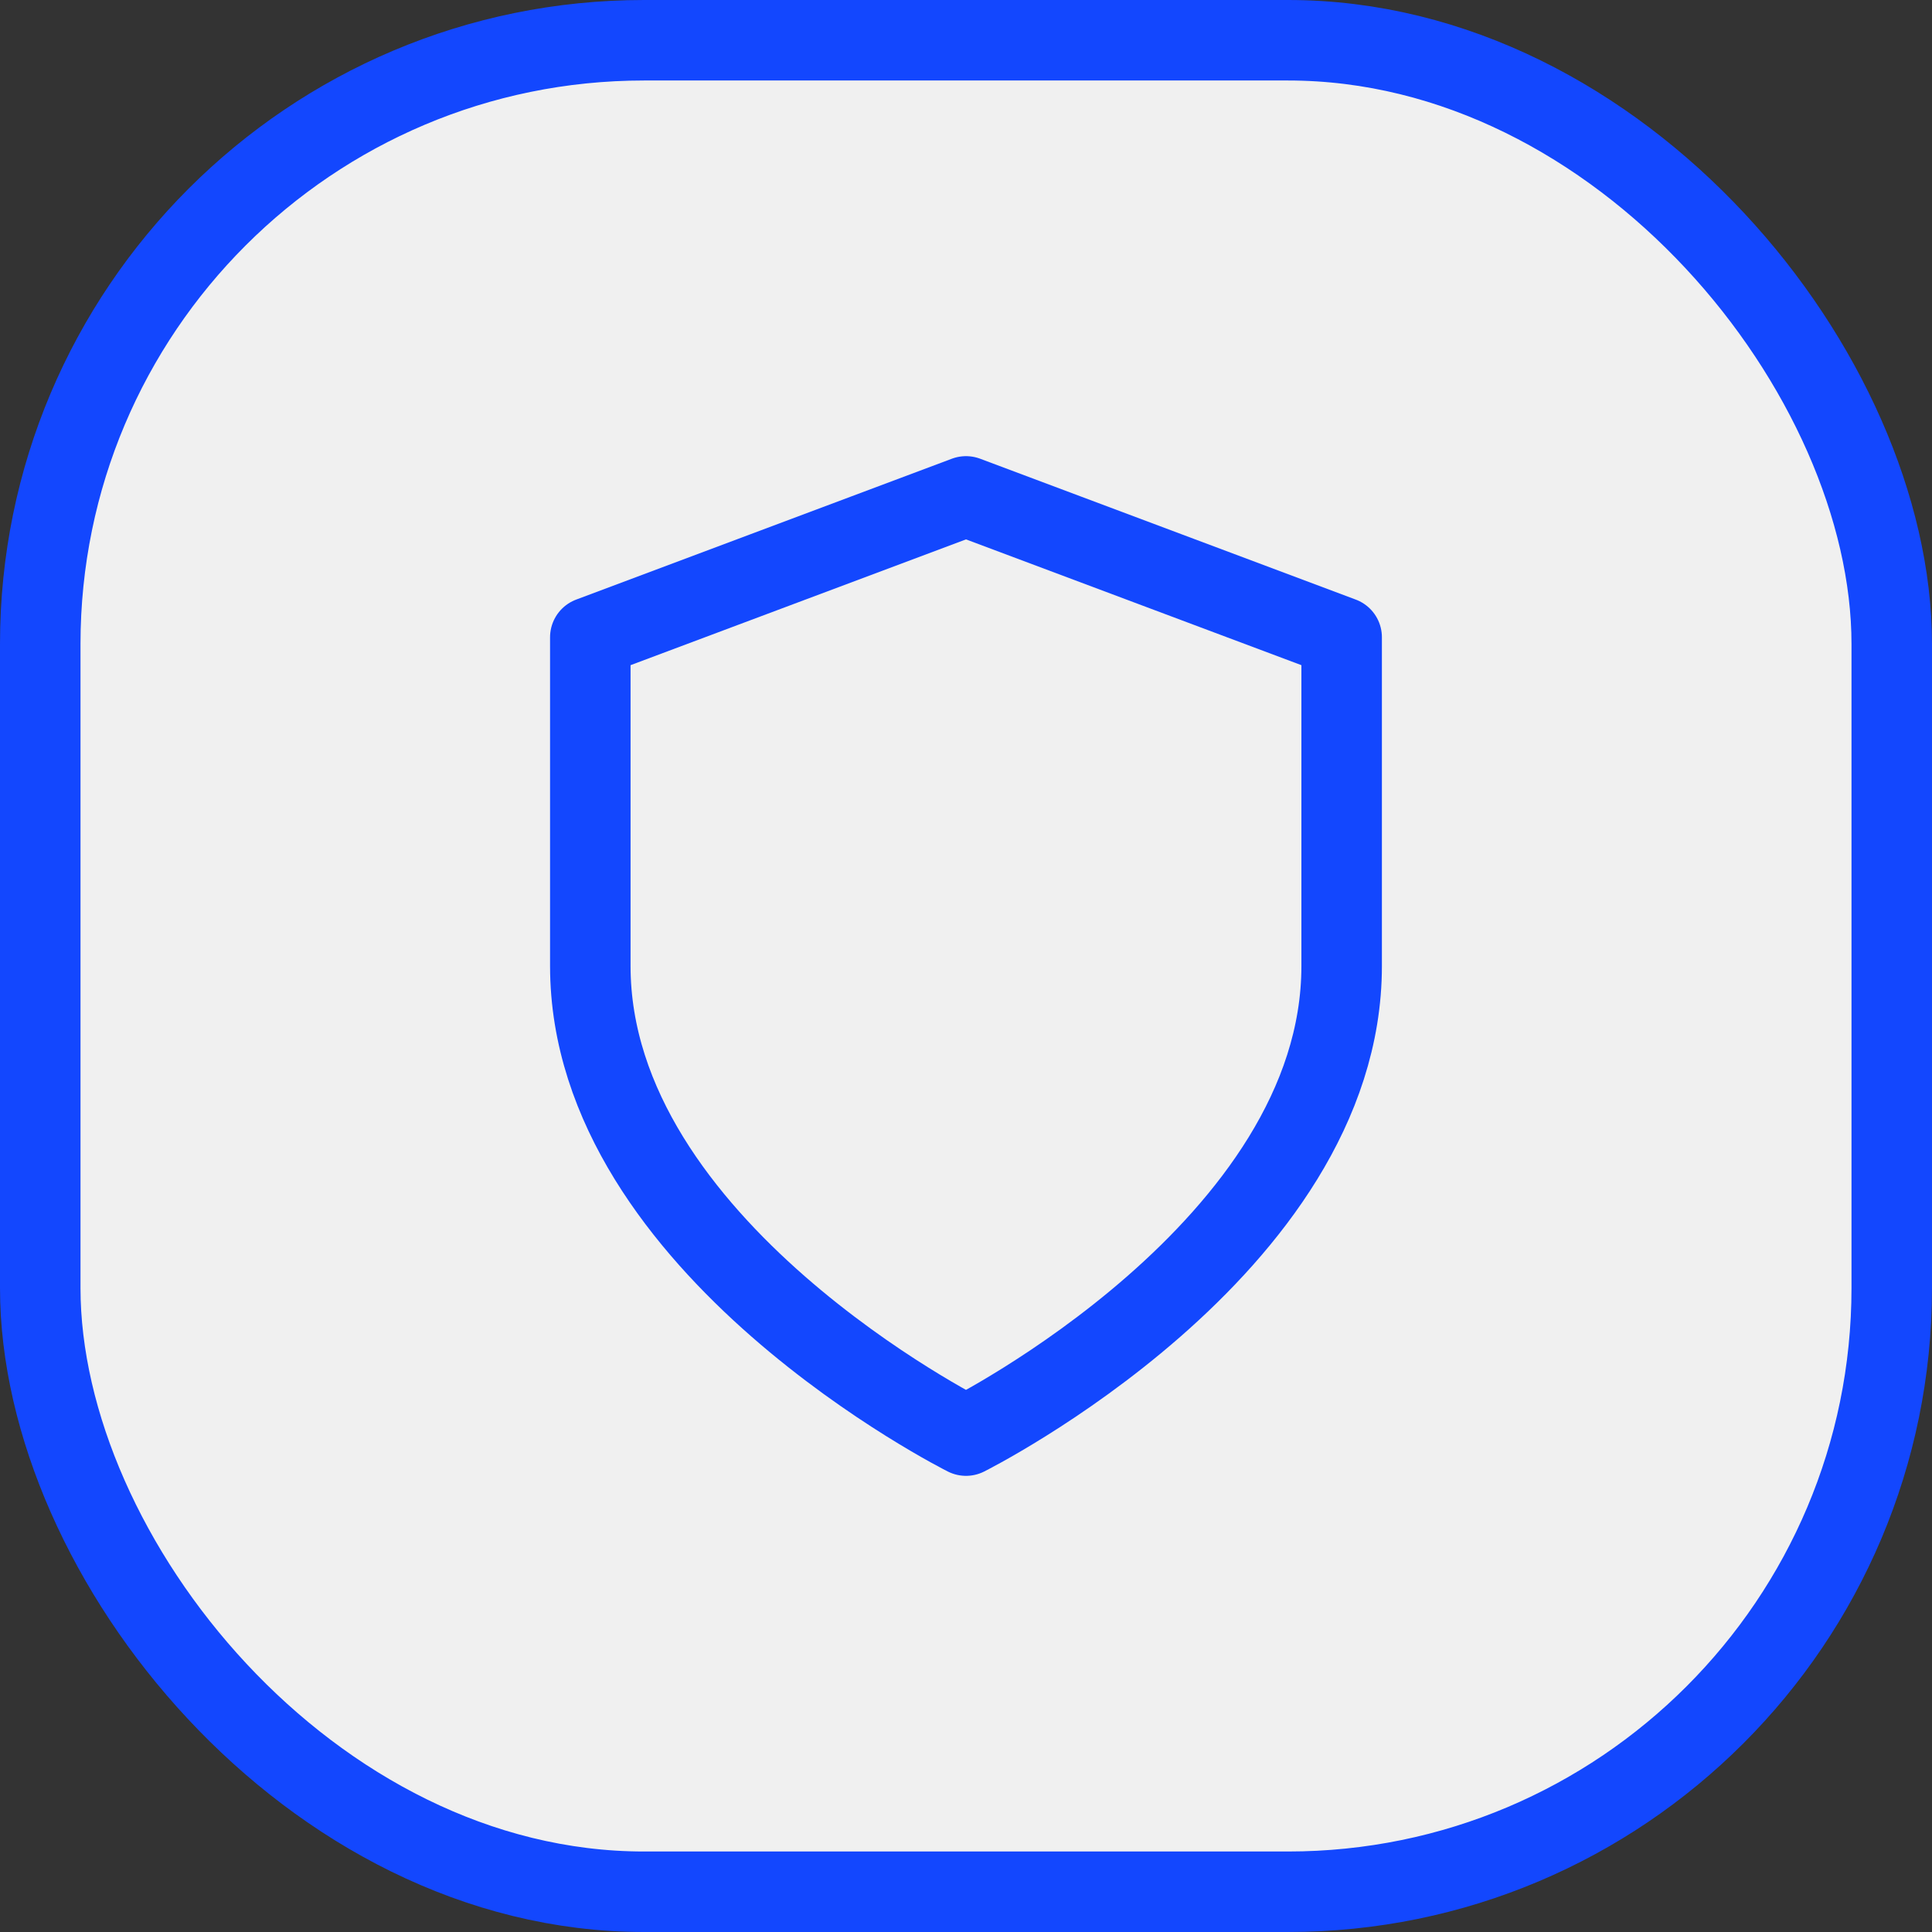
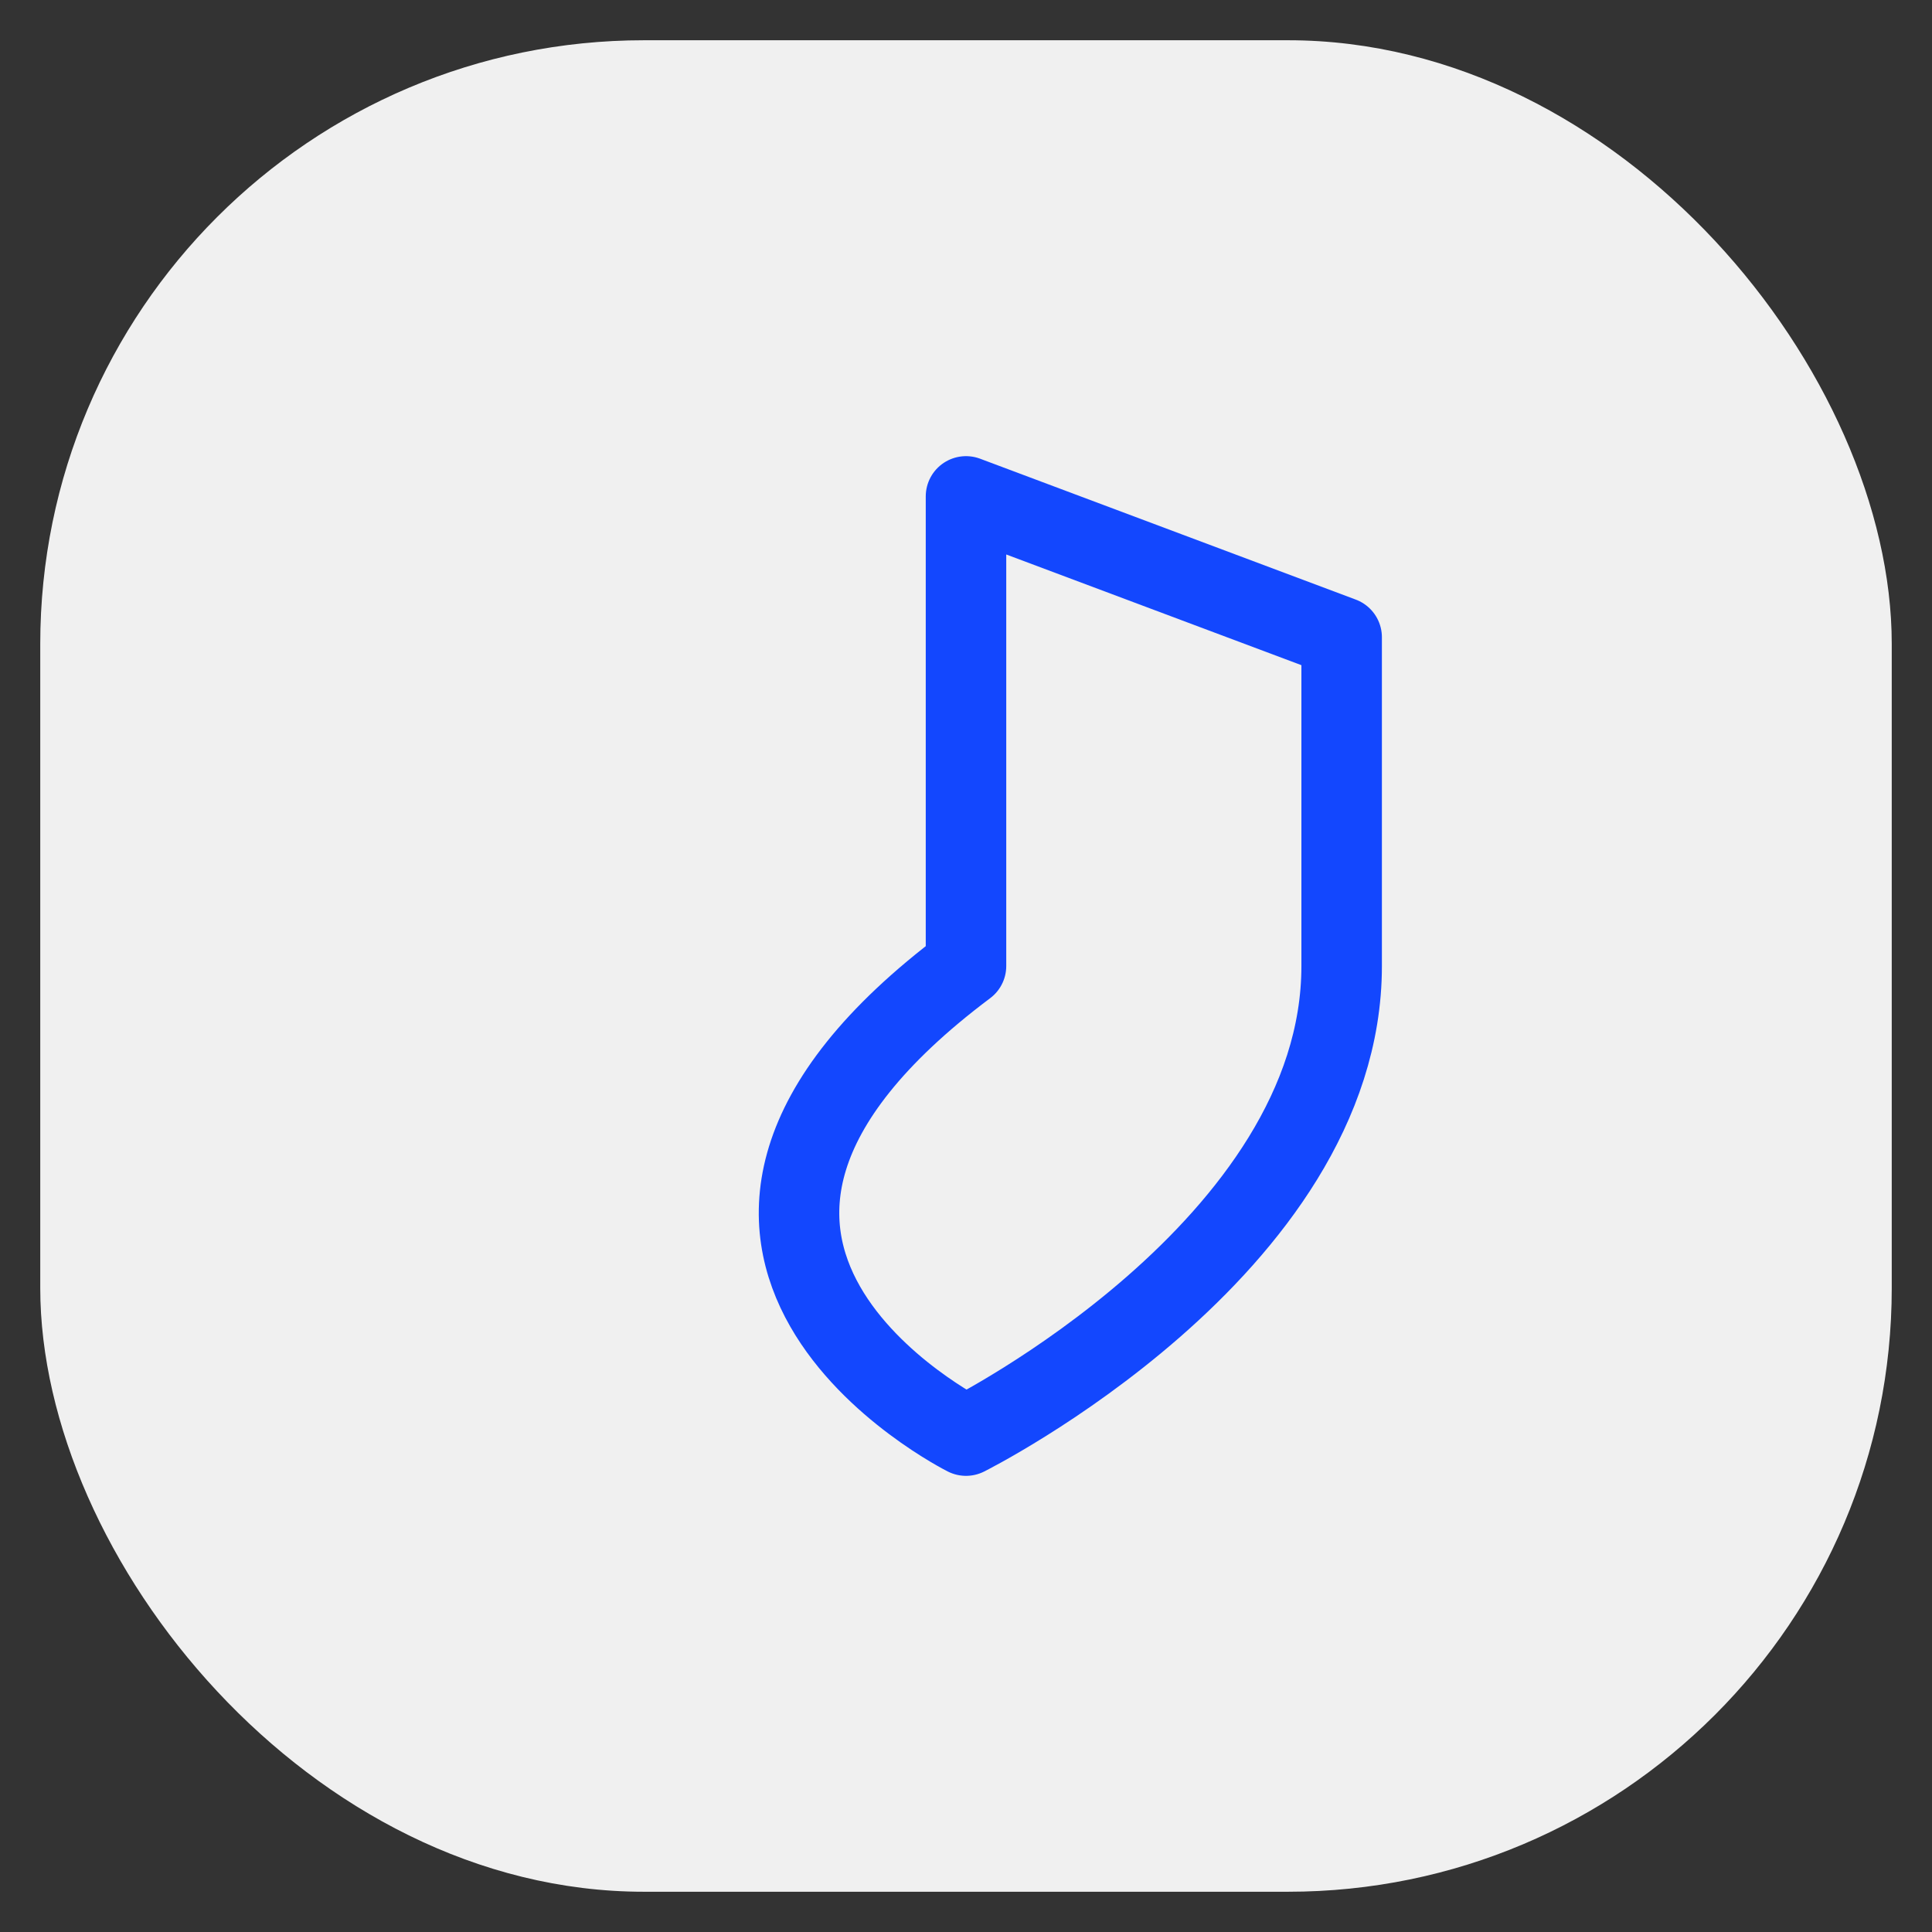
<svg xmlns="http://www.w3.org/2000/svg" width="48" height="48" viewBox="0 0 48 48" fill="none">
  <rect x="0" y="0" width="48" height="48" fill="#333333" stroke="none" />
  <rect x="1" y="1" width="46" height="46" rx="15" fill="#F0F0F0" />
-   <path d="M24 35.667C24 35.667 33.333 31 33.333 24V15.833L24 12.333L14.666 15.833V24C14.666 31 24 35.667 24 35.667Z" stroke="#1347FE" stroke-width="2" stroke-linecap="round" stroke-linejoin="round" />
-   <rect x="1" y="1" width="46" height="46" rx="15" stroke="#1347FE" stroke-width="2" />
+   <path d="M24 35.667C24 35.667 33.333 31 33.333 24V15.833L24 12.333V24C14.666 31 24 35.667 24 35.667Z" stroke="#1347FE" stroke-width="2" stroke-linecap="round" stroke-linejoin="round" />
</svg>